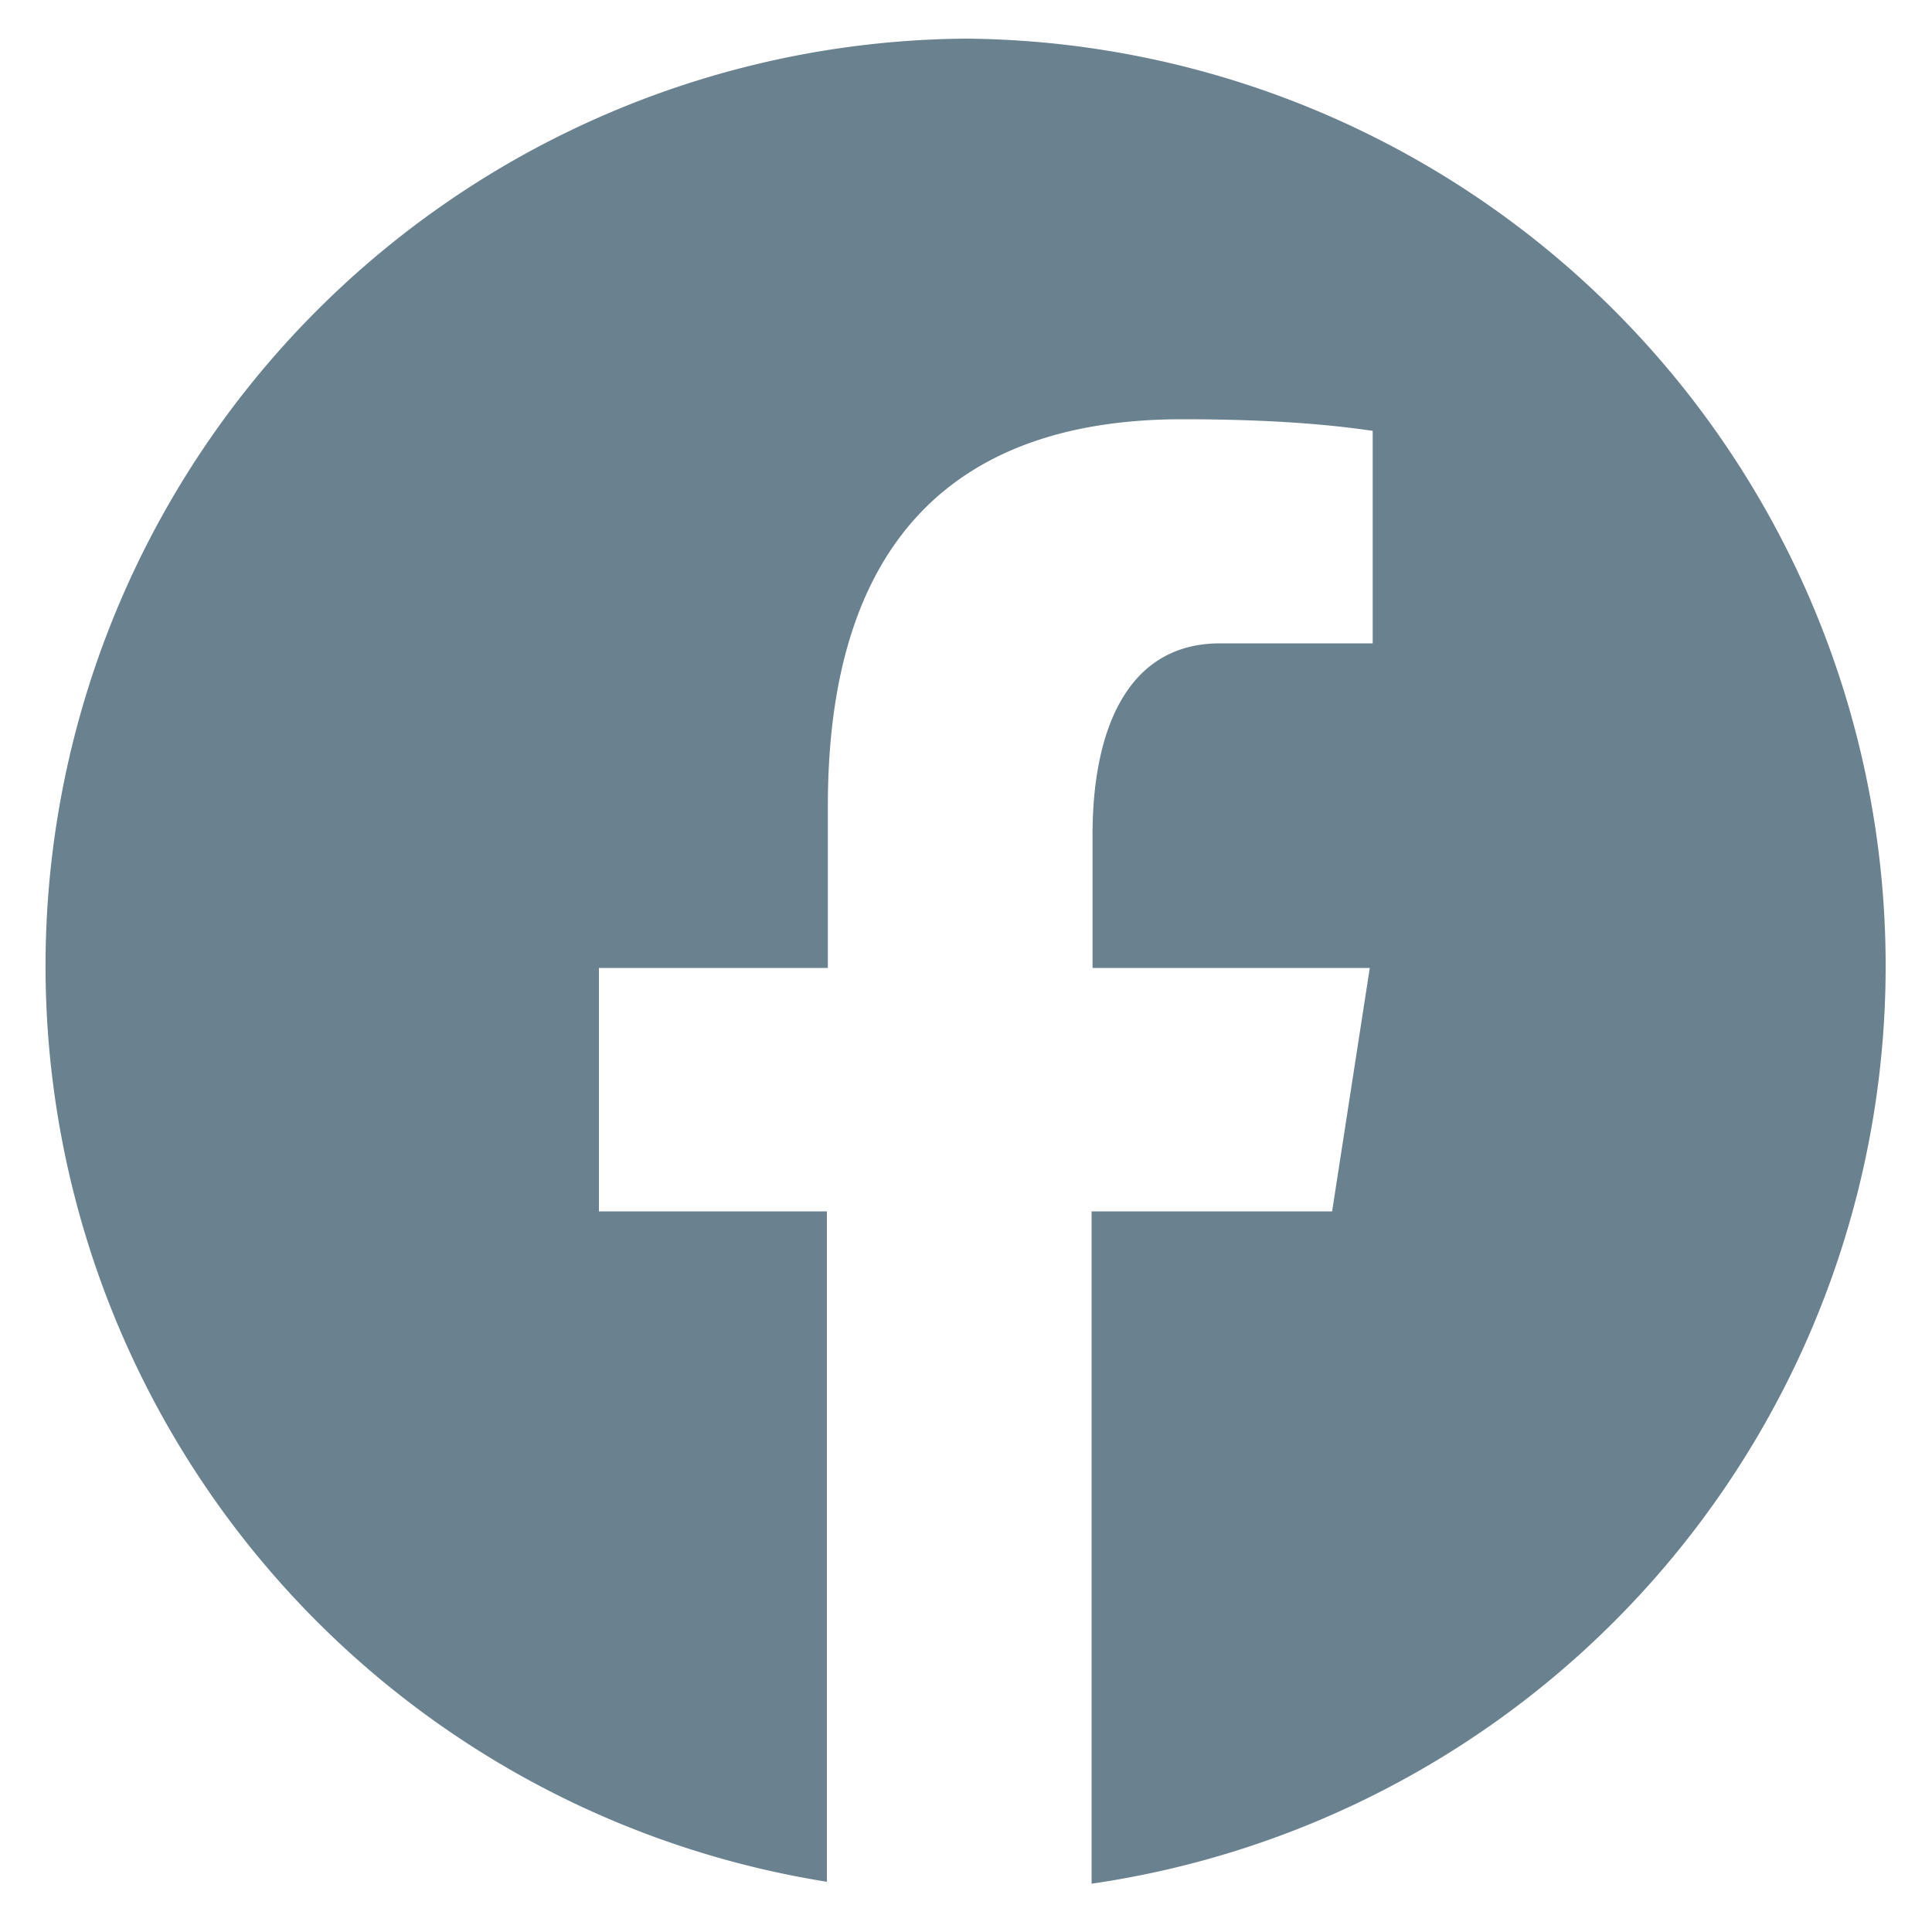
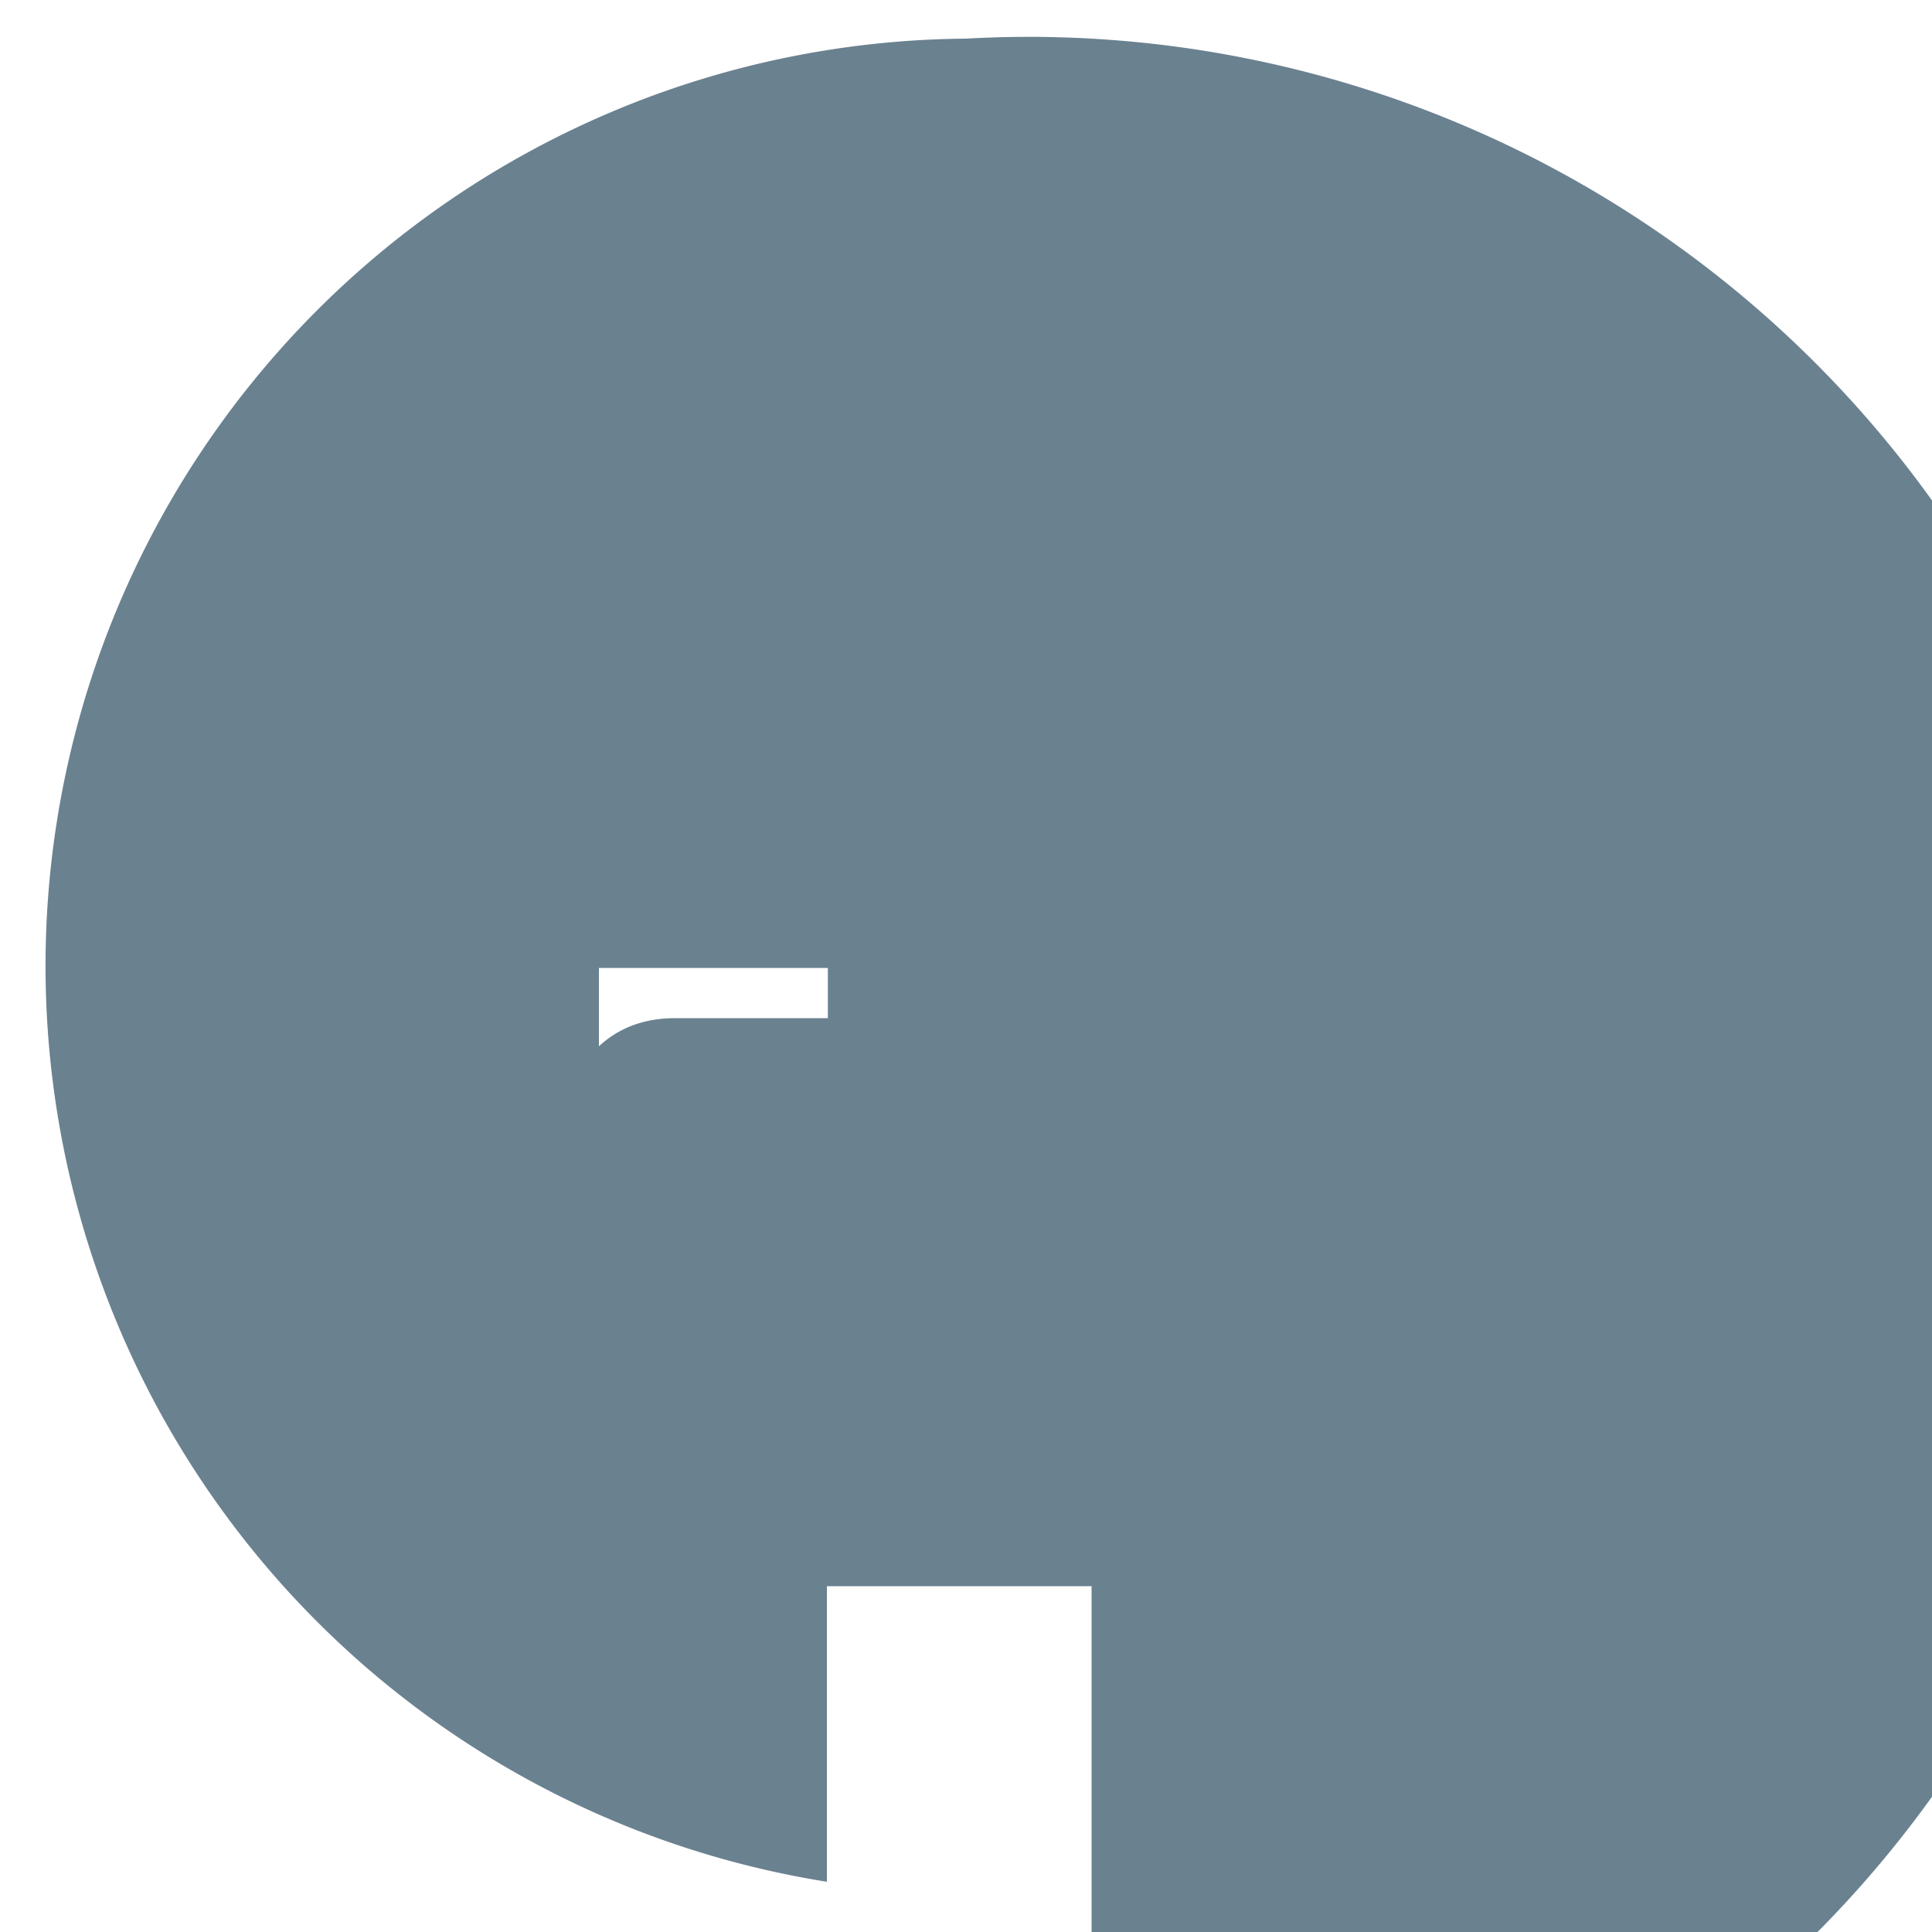
<svg xmlns="http://www.w3.org/2000/svg" width="20" height="20" fill="none">
-   <path fill="#6A8190" d="M10 .4a9.6 9.6 0 0 0-1.44 19.08v-6.94H6.2v-2.52h2.37V8.34c0-2.78 1.36-4 3.67-4 1.1 0 1.69.08 1.97.12v2.2h-1.58c-.98 0-1.32.93-1.32 1.98v1.38h2.87l-.39 2.52H11.3v6.96A9.6 9.6 0 0 0 10 .4Z" />
+   <path fill="#6A8190" d="M10 .4a9.6 9.6 0 0 0-1.44 19.08v-6.94H6.2v-2.52h2.37V8.34v2.2h-1.58c-.98 0-1.32.93-1.32 1.98v1.38h2.87l-.39 2.52H11.3v6.96A9.6 9.6 0 0 0 10 .4Z" />
</svg>